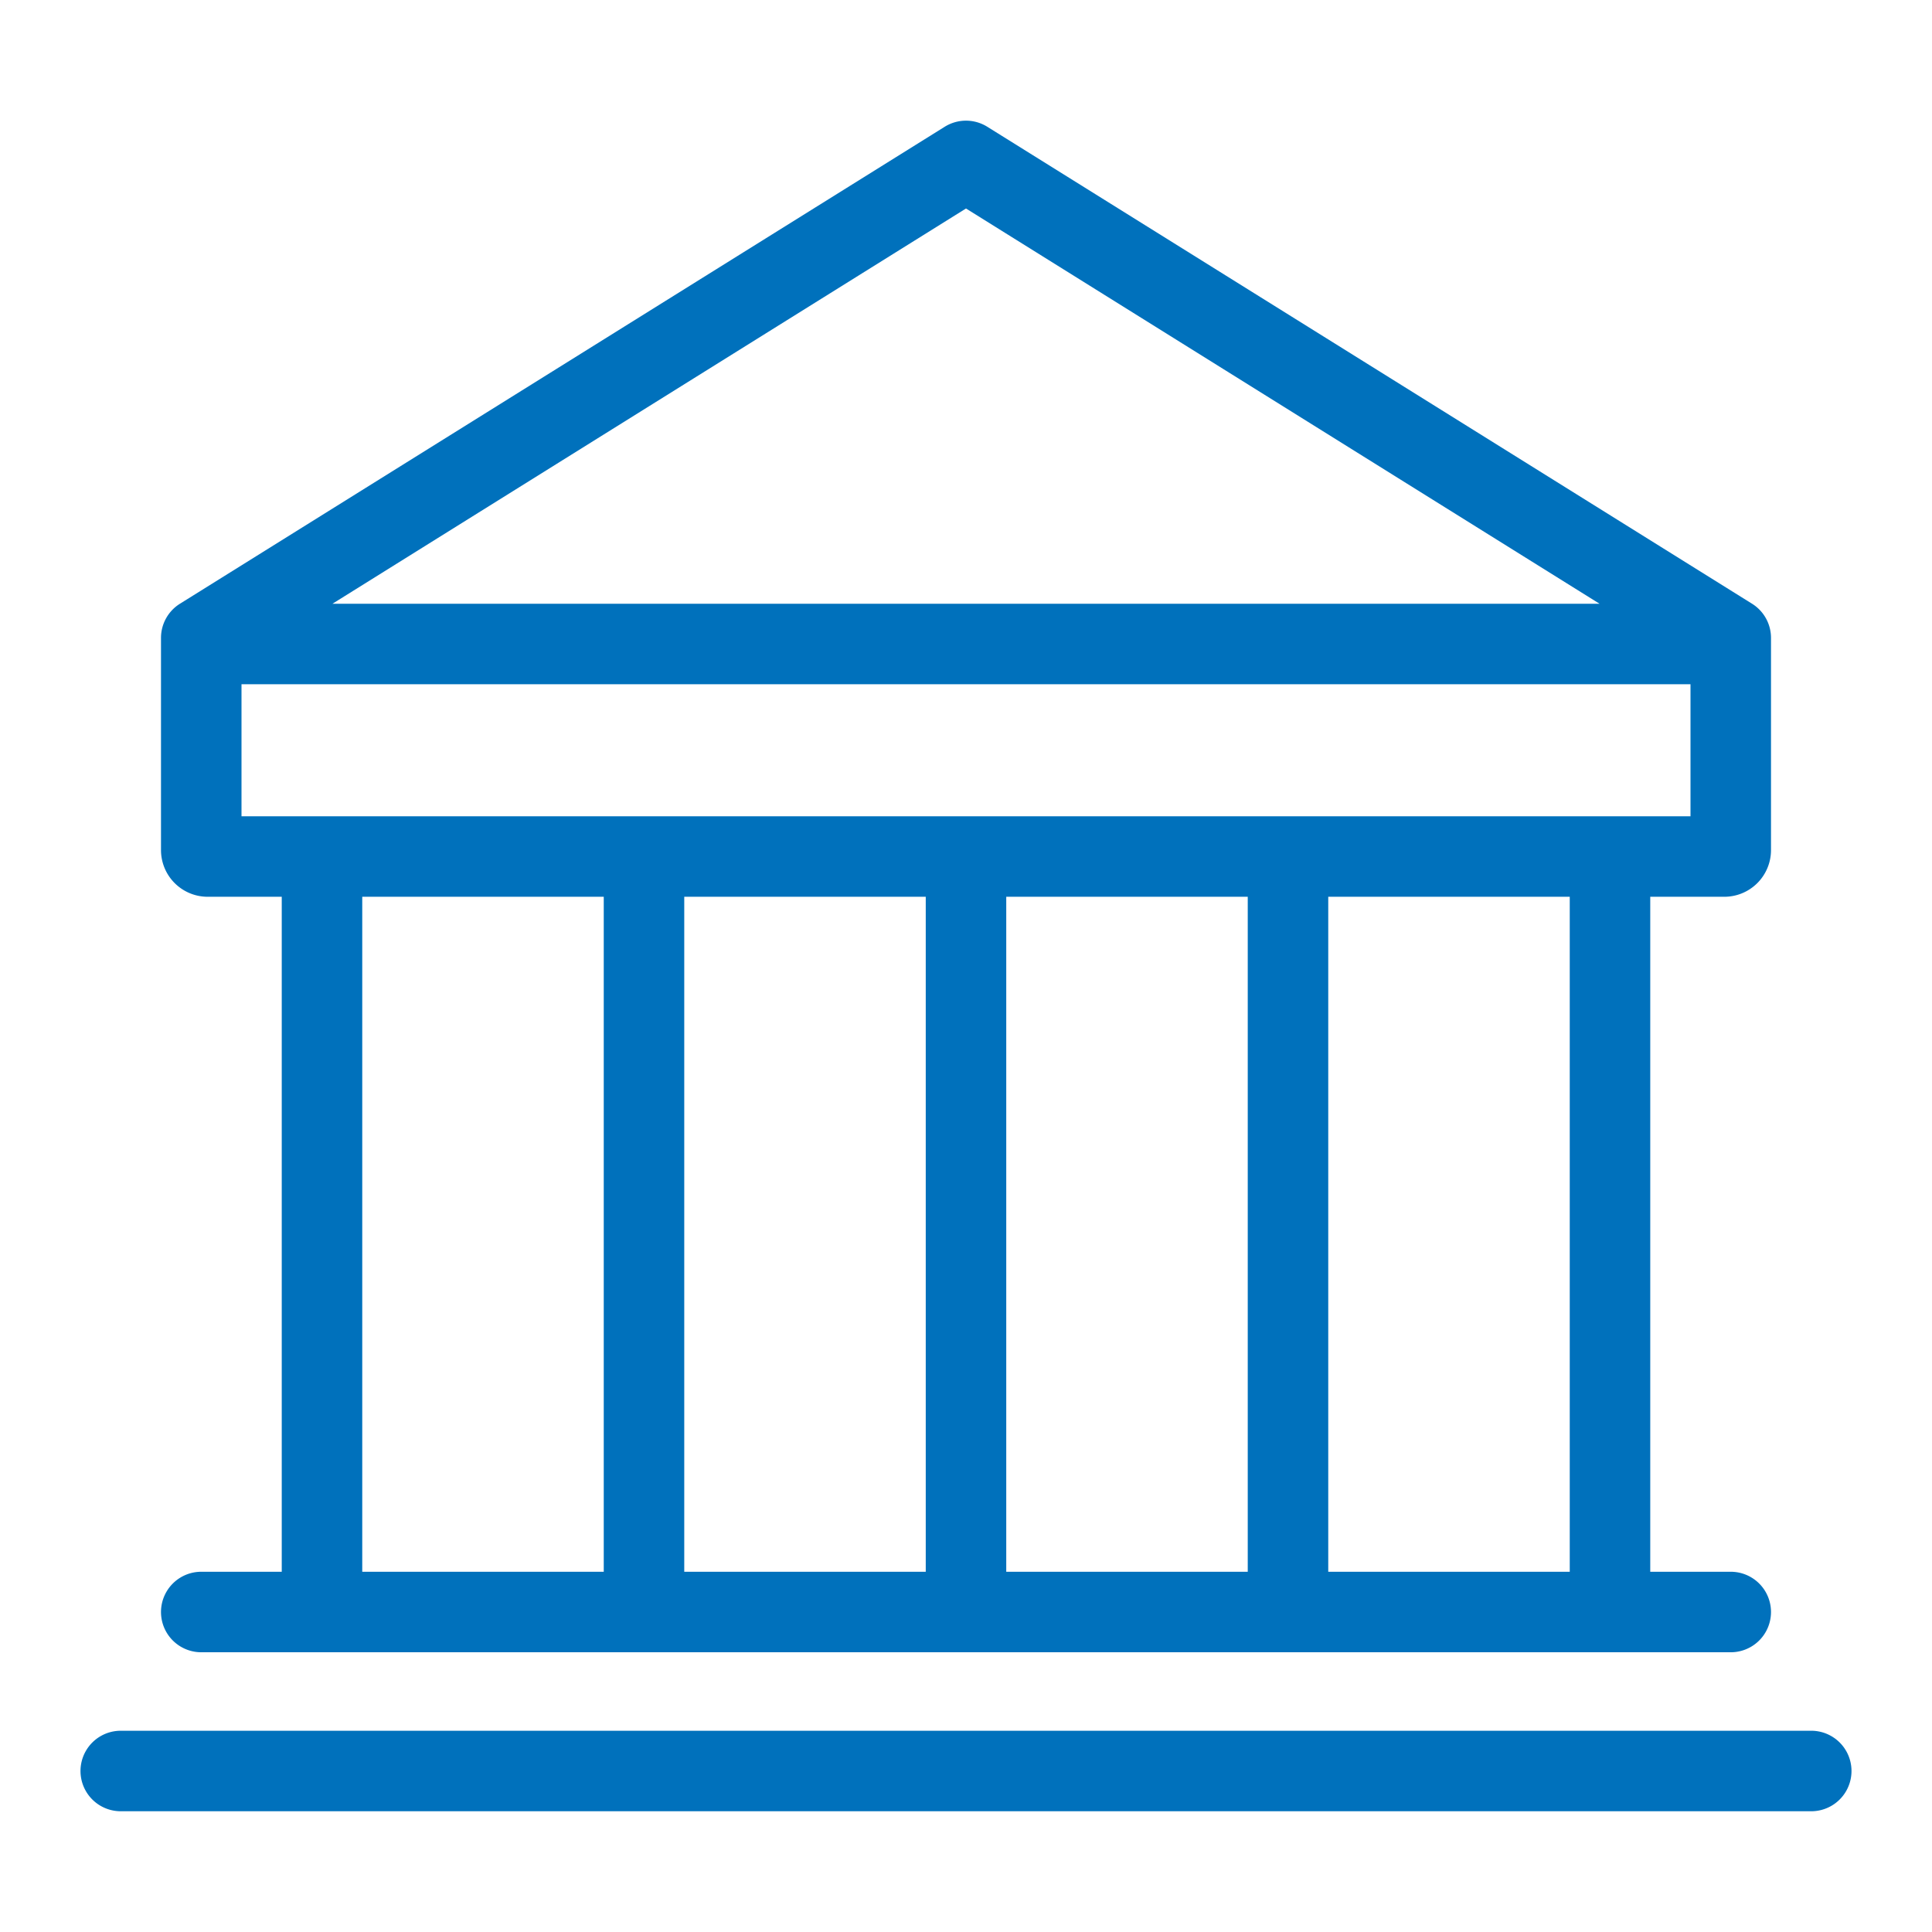
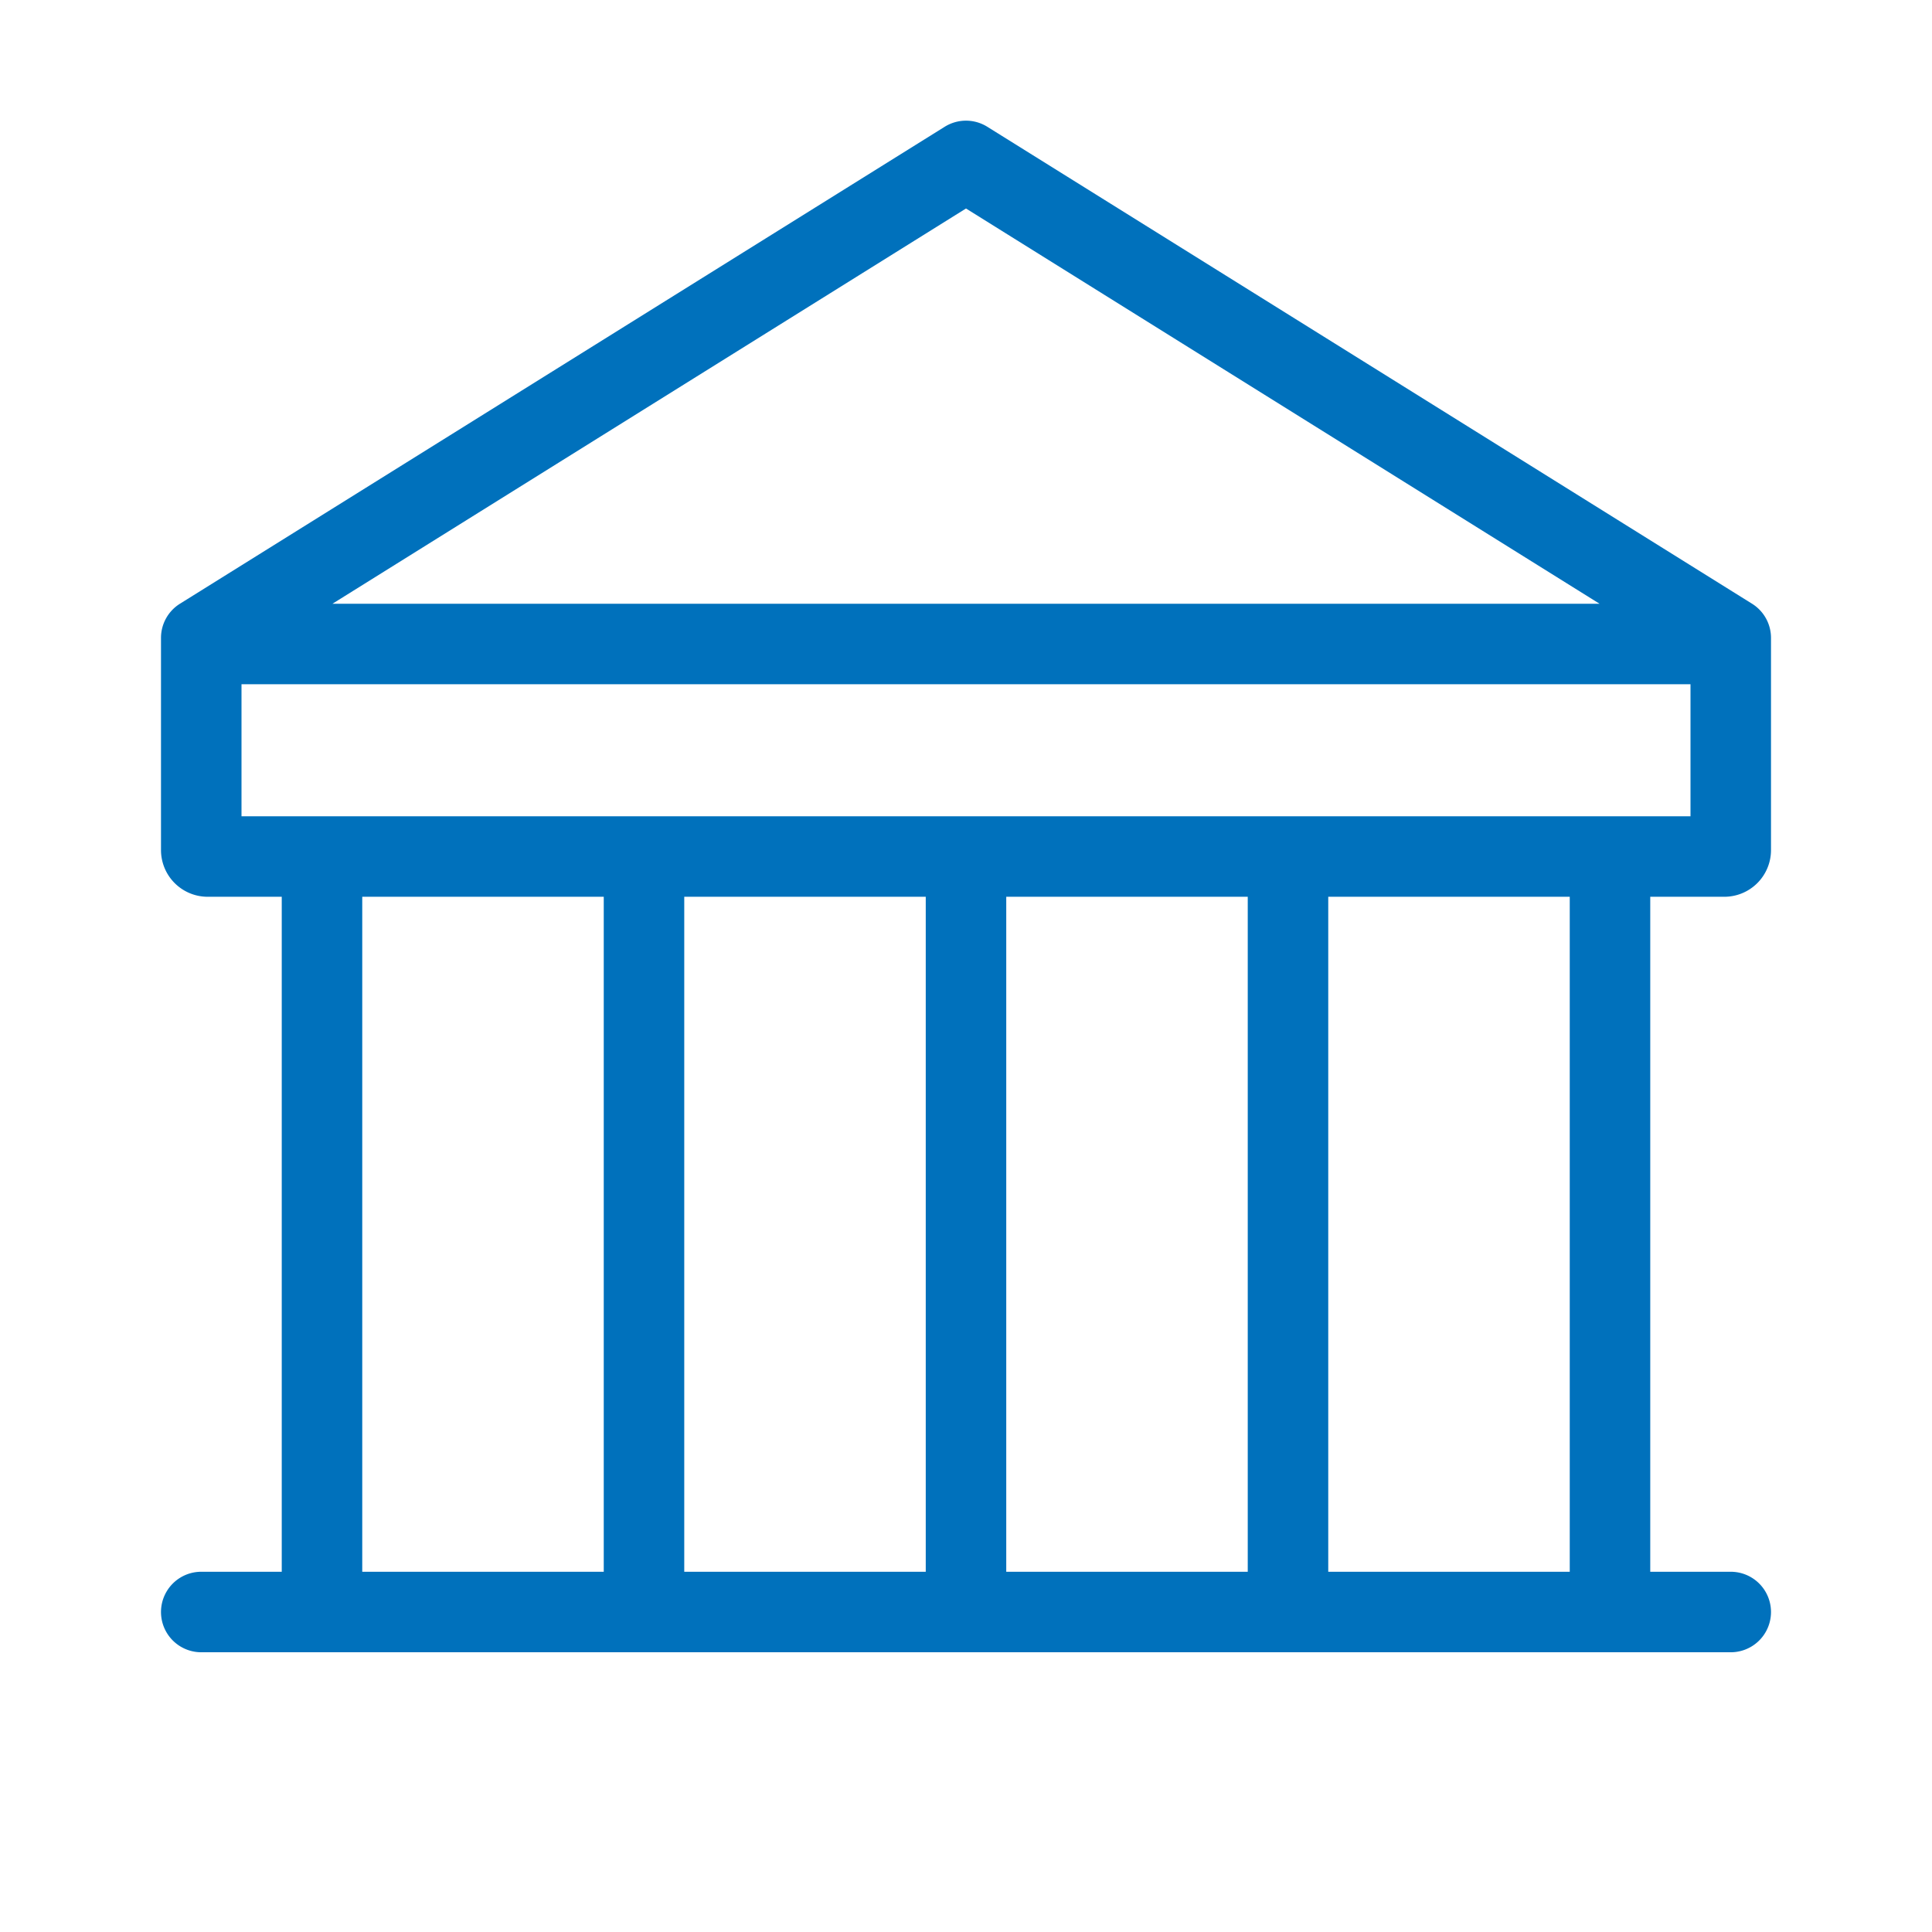
<svg xmlns="http://www.w3.org/2000/svg" viewBox="0 0 48 48" width="48" height="48" fill="#0071BC">
-   <path d="M45,43H3a1,1,0,0,0,0,2H45a1,1,0,0,0,0-2Z" />
  <path d="M5,39.05a1,1,0,0,0,0,2H43a1,1,0,0,0,0-2H41V22.28h1.83A1.16,1.16,0,0,0,44,21.12V15.85a1,1,0,0,0-.47-.85l-19-11.85a1,1,0,0,0-1.06,0L4.47,15a1,1,0,0,0-.47.85v5.27a1.16,1.16,0,0,0,1.17,1.16H7V39.05Zm10,0H9V22.28h6Zm8,0H17V22.28h6Zm8,0H25V22.28h6Zm8,0H33V22.28h6ZM24,5.18,39.74,15H8.26ZM6,20.28V17H42v3.28Z" />
</svg>